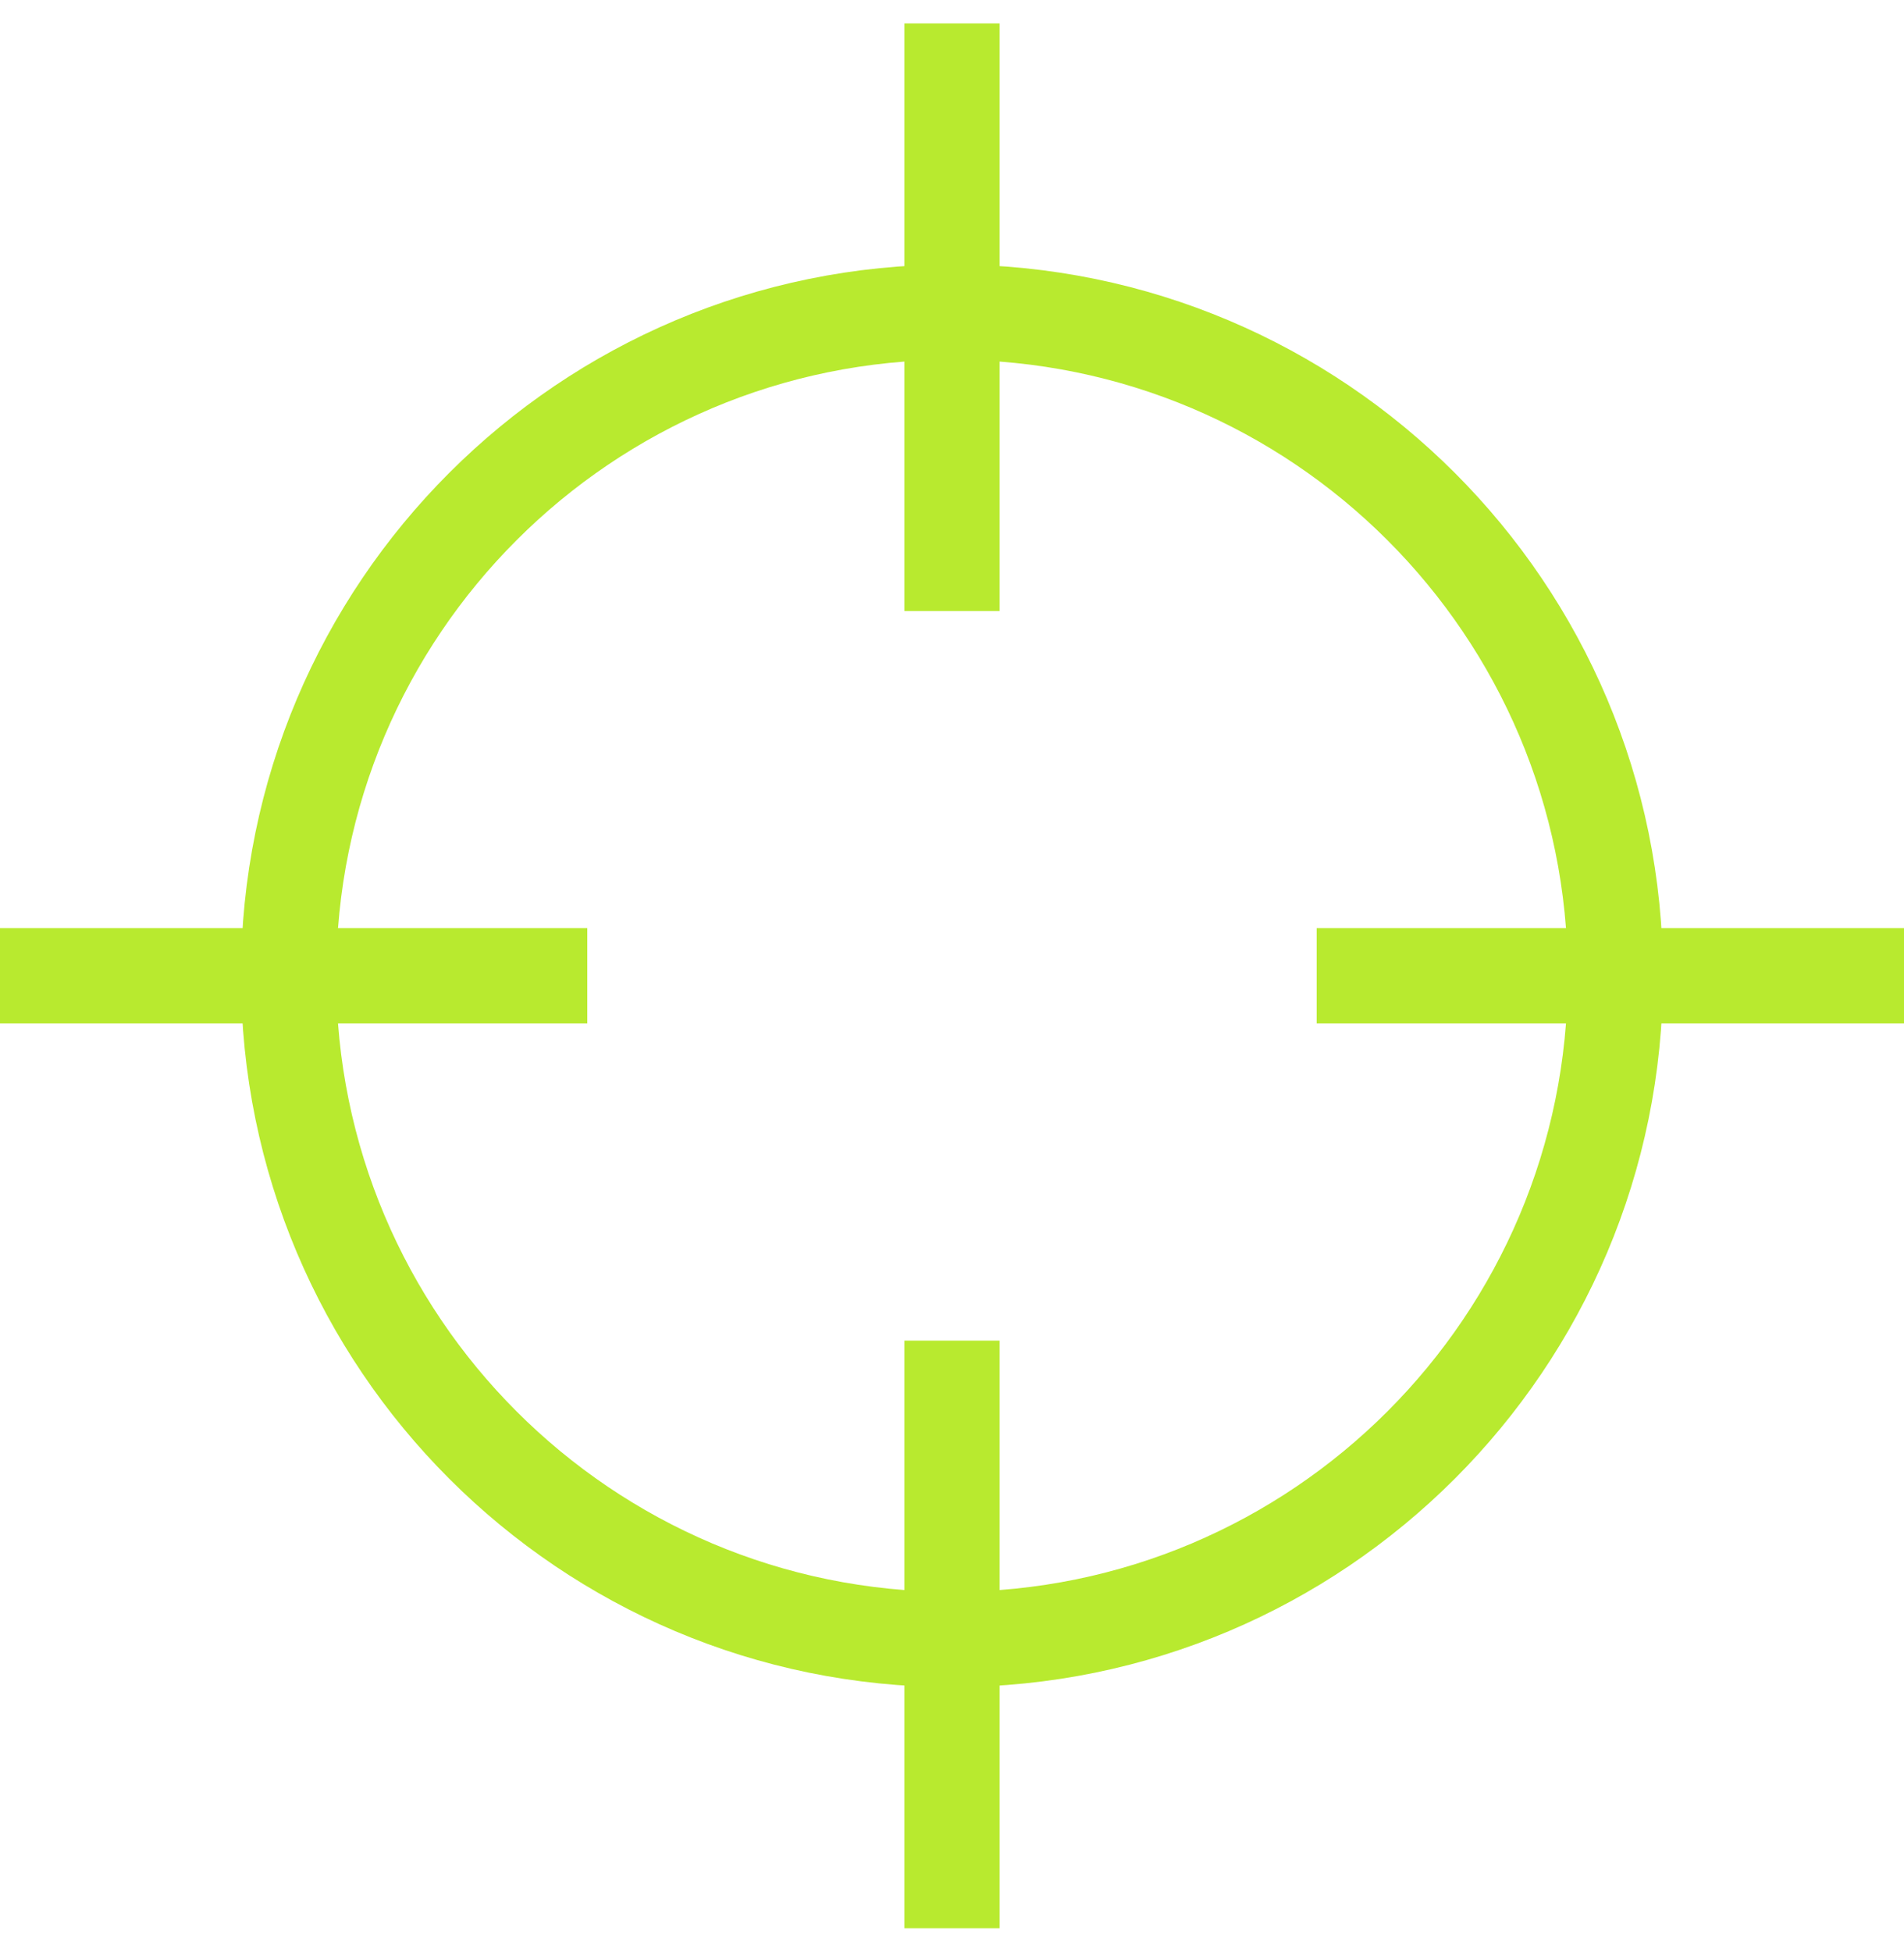
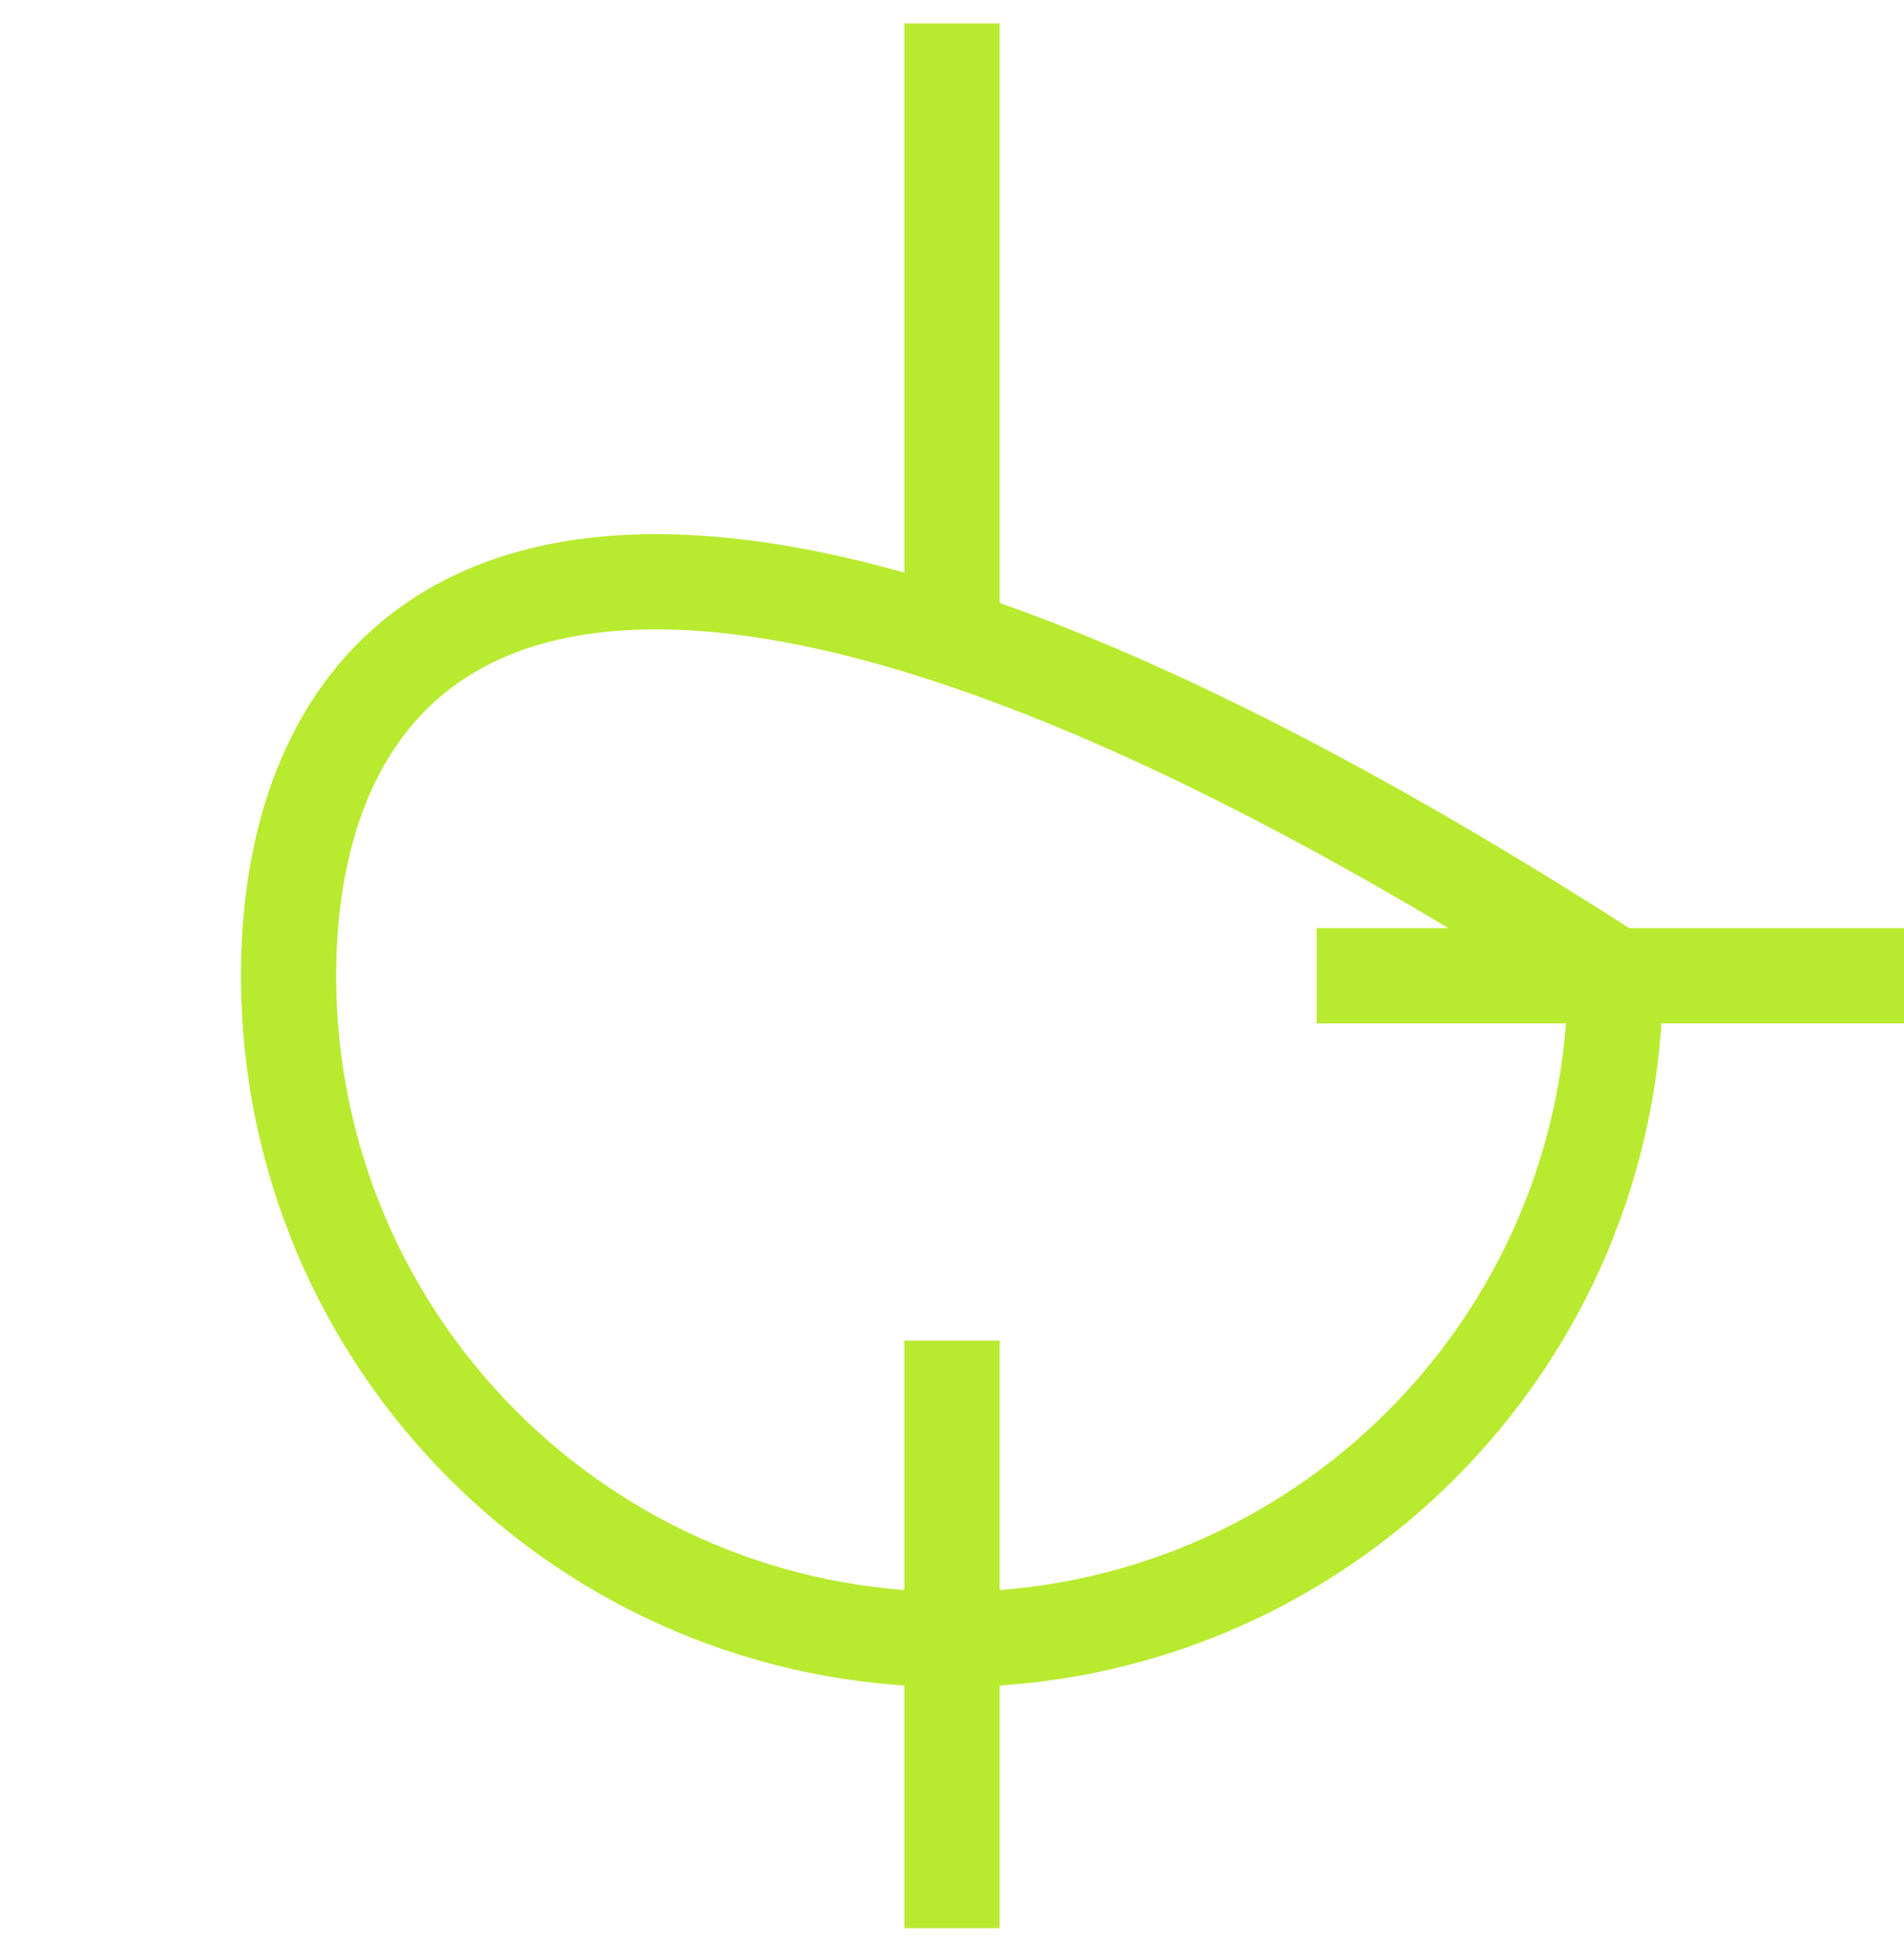
<svg xmlns="http://www.w3.org/2000/svg" width="40" height="41" viewBox="0 0 40 41" fill="none">
-   <path d="M20 34.429C27.697 34.429 33.937 28.189 33.937 20.492C33.937 12.794 27.697 6.555 20 6.555C12.303 6.555 6.063 12.794 6.063 20.492C6.063 28.189 12.303 34.429 20 34.429Z" stroke="#B8EA2F" stroke-width="2" stroke-miterlimit="10" />
+   <path d="M20 34.429C27.697 34.429 33.937 28.189 33.937 20.492C12.303 6.555 6.063 12.794 6.063 20.492C6.063 28.189 12.303 34.429 20 34.429Z" stroke="#B8EA2F" stroke-width="2" stroke-miterlimit="10" />
  <path d="M20 28.153V40.492" stroke="#B8EA2F" stroke-width="2" stroke-miterlimit="10" />
-   <path d="M12.338 20.491H0" stroke="#B8EA2F" stroke-width="2" stroke-miterlimit="10" />
  <path d="M20 12.831V0.492" stroke="#B8EA2F" stroke-width="2" stroke-miterlimit="10" />
  <path d="M27.661 20.491H40" stroke="#B8EA2F" stroke-width="2" stroke-miterlimit="10" />
</svg>